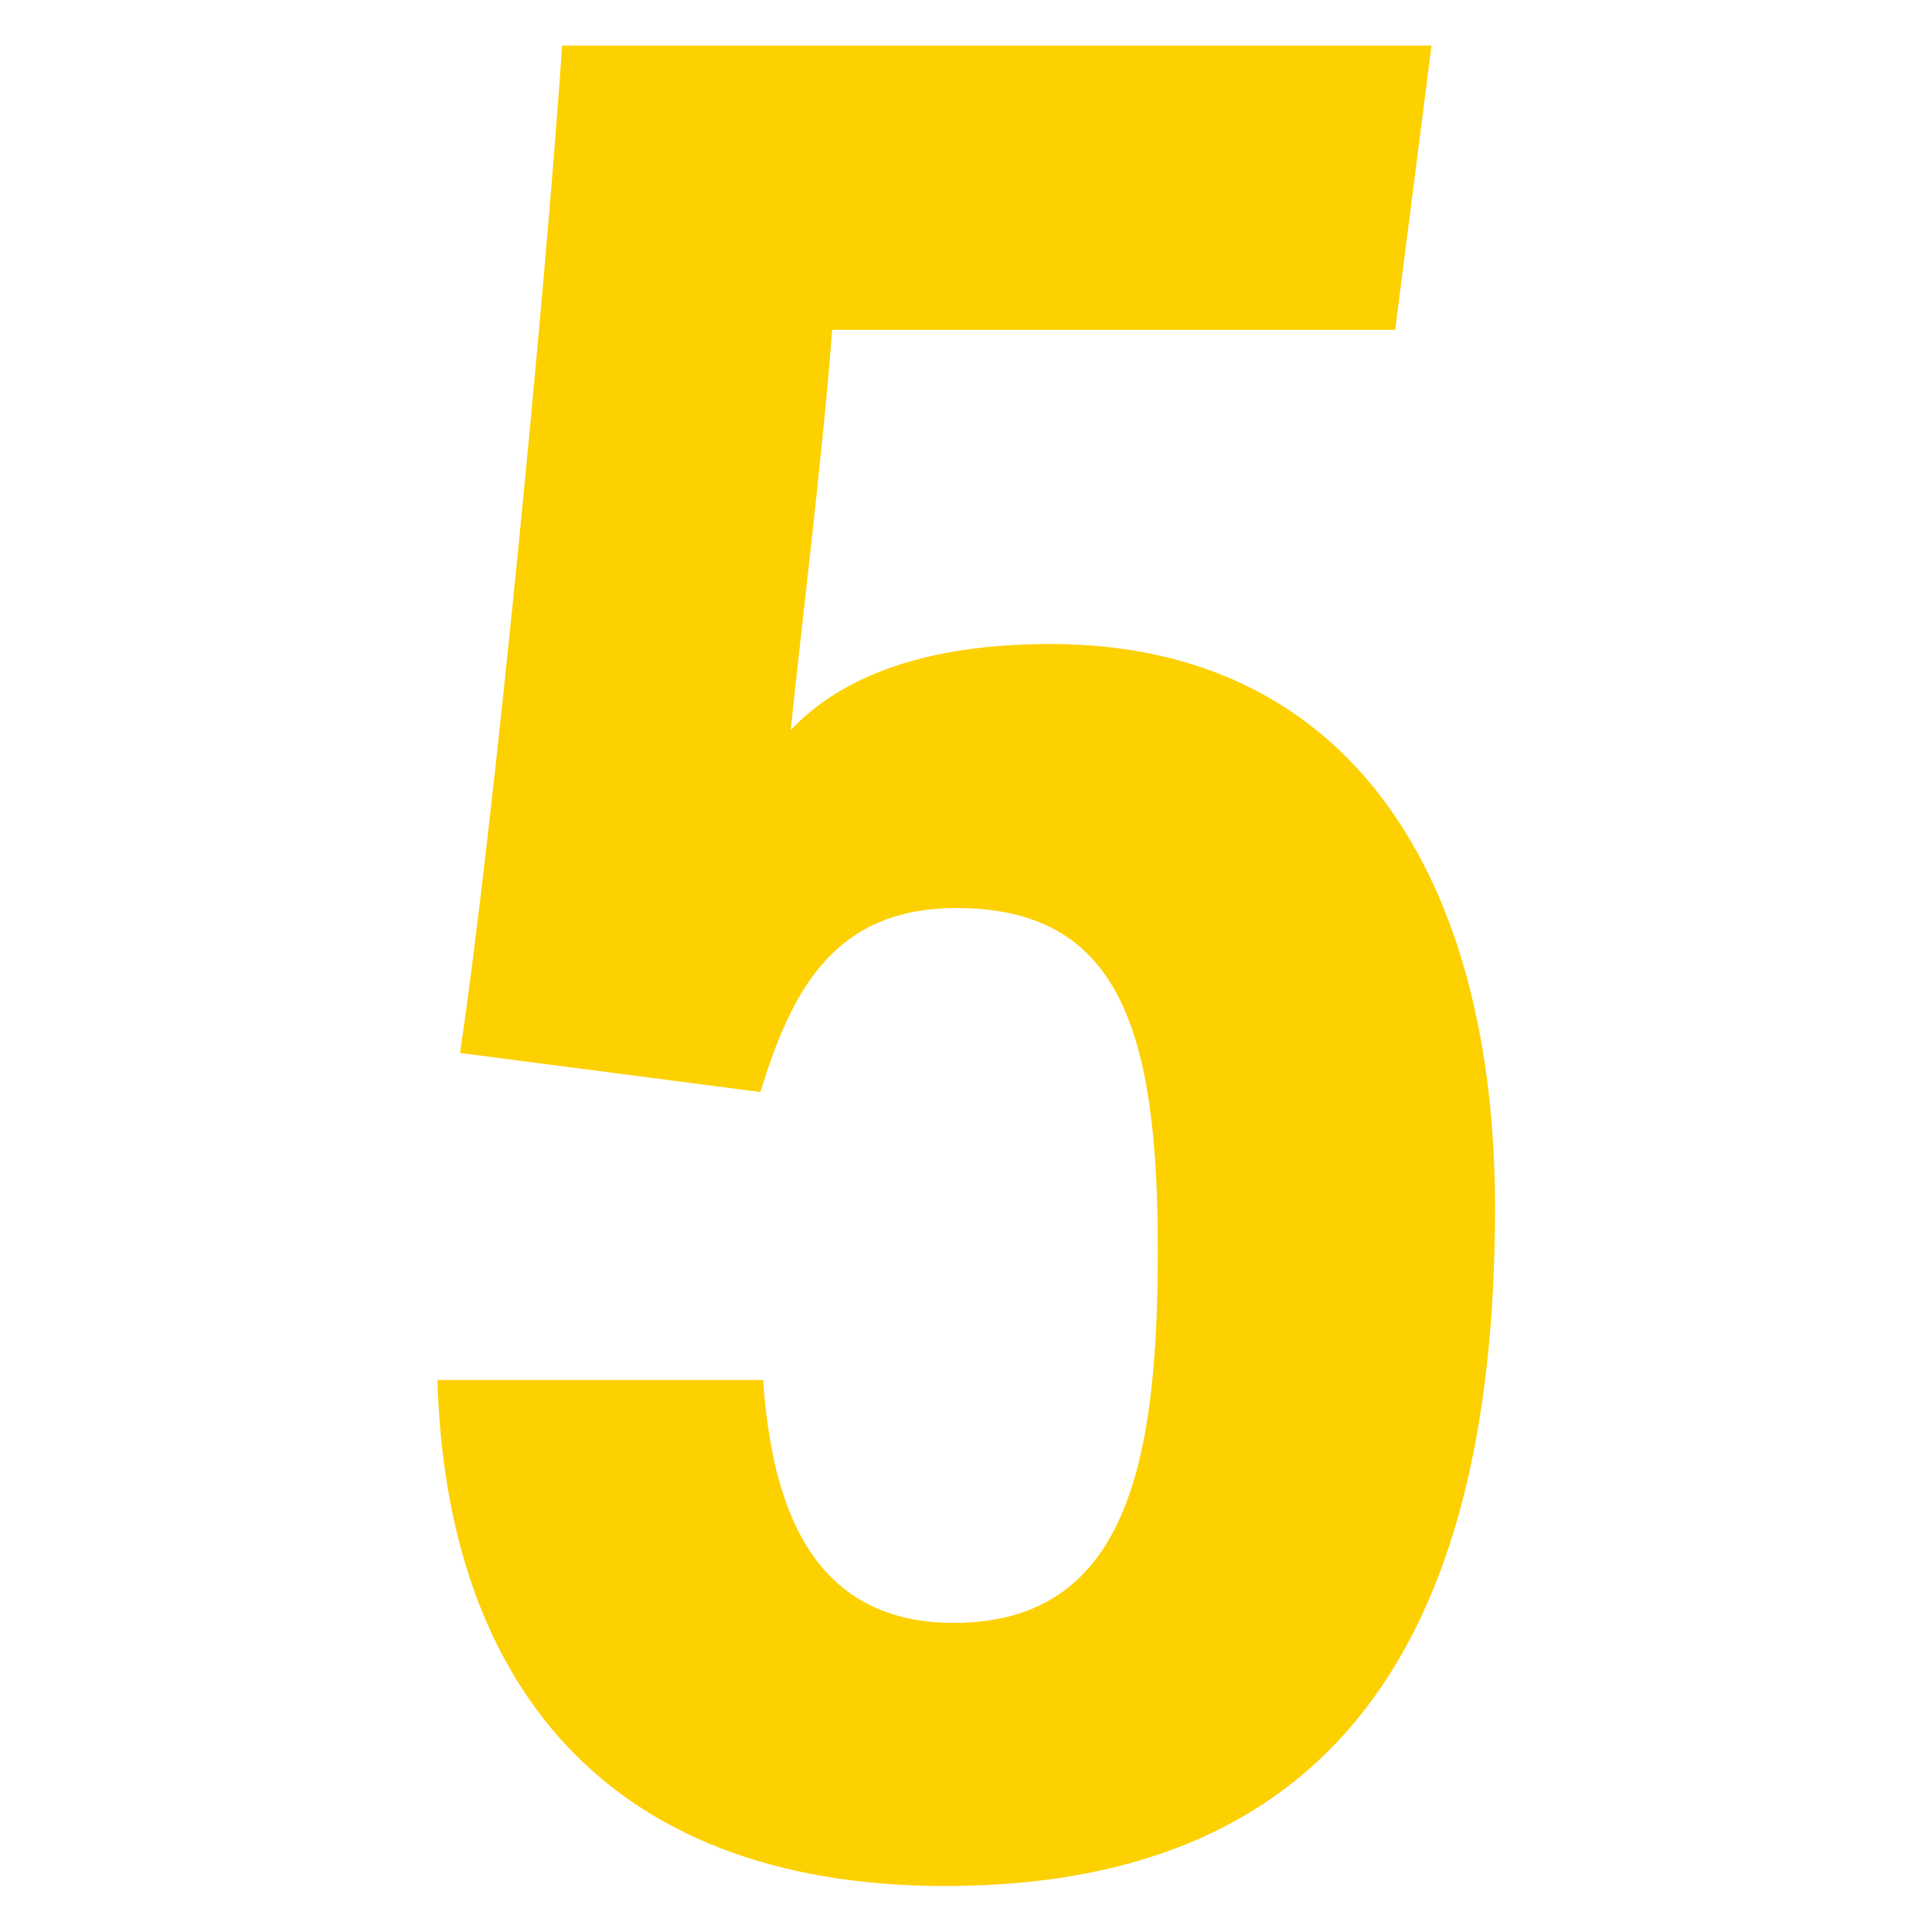
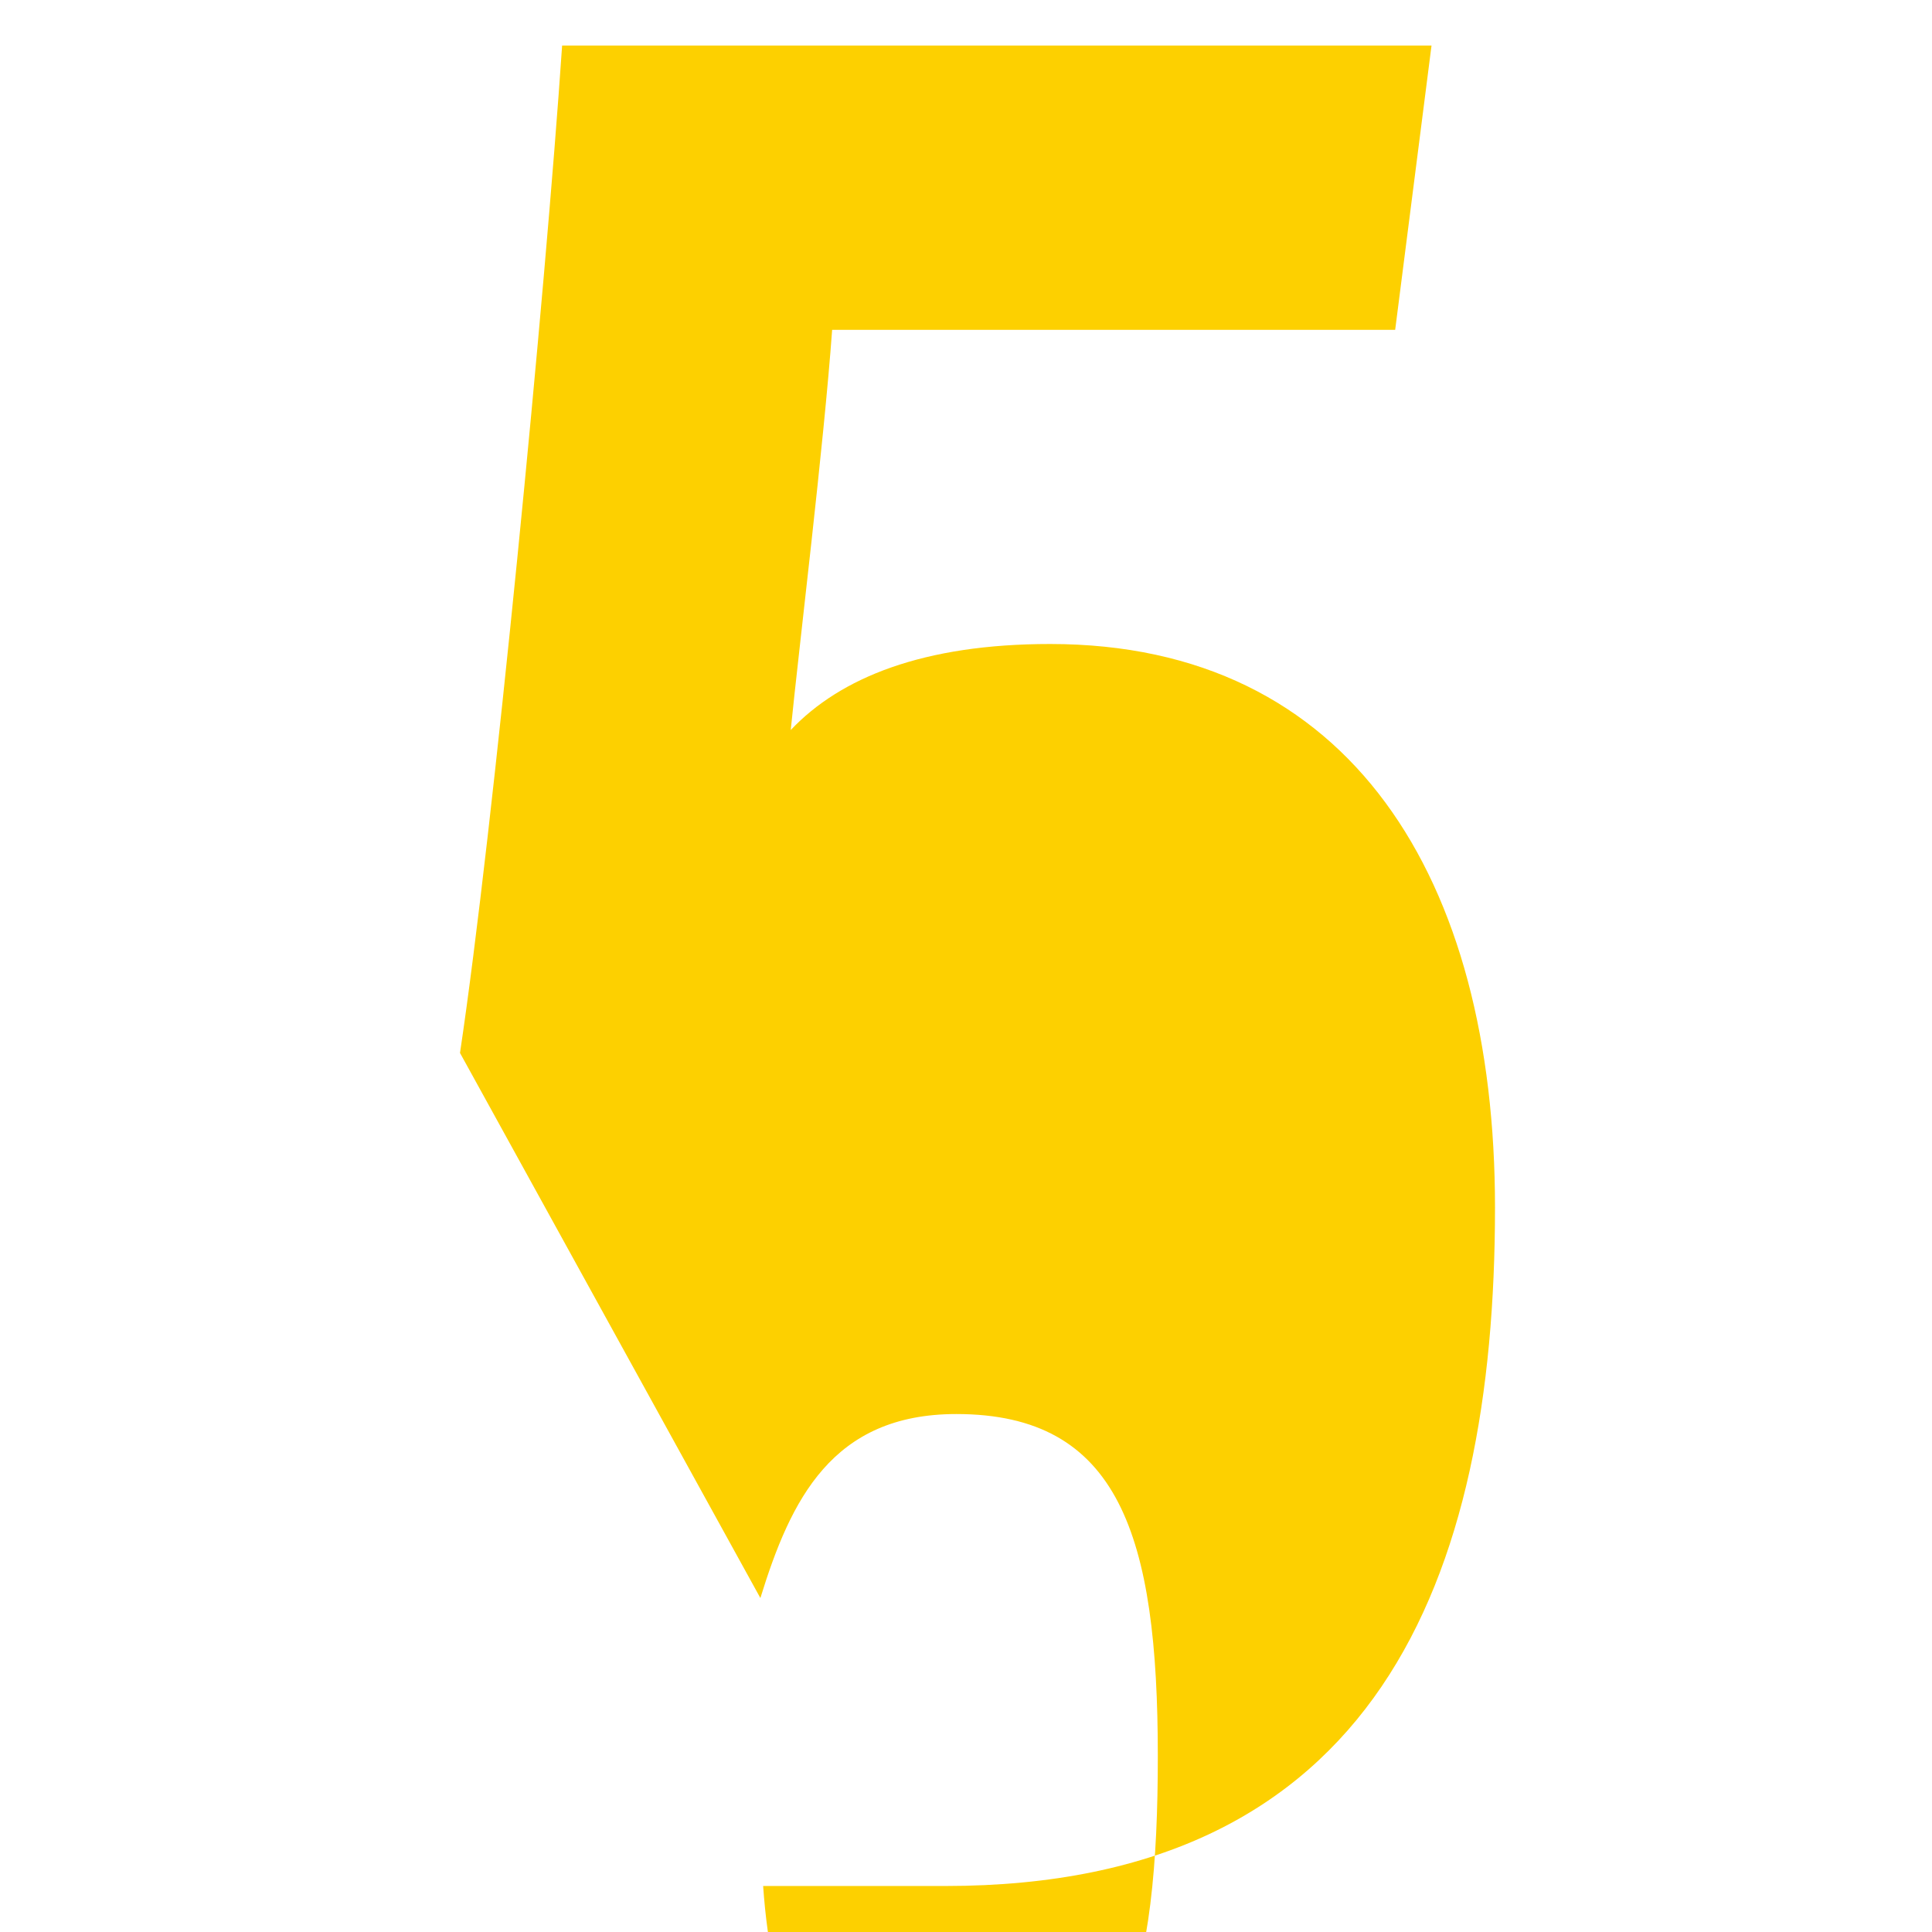
<svg xmlns="http://www.w3.org/2000/svg" id="レイヤー_1" data-name="レイヤー 1" viewBox="0 0 84 84">
  <defs>
    <style>.cls-1{fill:#fdd000;}.cls-2{fill:none;}</style>
  </defs>
-   <path class="cls-1" d="M60.66,14.34H36.18c-.36,5-1.44,13.8-1.8,17.4C36.54,29.46,40.14,28,45.66,28,58.74,28,65,38.22,65,52.5,65,68.7,59.82,82,41.1,82c-15,0-21.72-9.12-22.08-22H33.18c.36,5.16,1.92,10.56,8.28,10.56,7.56,0,8.88-7,8.88-16.2,0-9.6-1.68-14.88-8.76-14.88-5.4,0-7.2,3.72-8.52,8L20,45.78c1.44-9.6,3.72-33.12,4.44-43.8h37.8Z" />
-   <rect class="cls-2" width="84" height="84" />
+   <path class="cls-1" d="M60.66,14.34H36.18c-.36,5-1.44,13.8-1.8,17.4C36.54,29.46,40.14,28,45.66,28,58.74,28,65,38.22,65,52.5,65,68.7,59.82,82,41.1,82H33.18c.36,5.16,1.92,10.56,8.28,10.56,7.56,0,8.88-7,8.88-16.2,0-9.6-1.68-14.88-8.76-14.88-5.4,0-7.2,3.72-8.52,8L20,45.78c1.44-9.6,3.72-33.12,4.44-43.8h37.8Z" />
</svg>